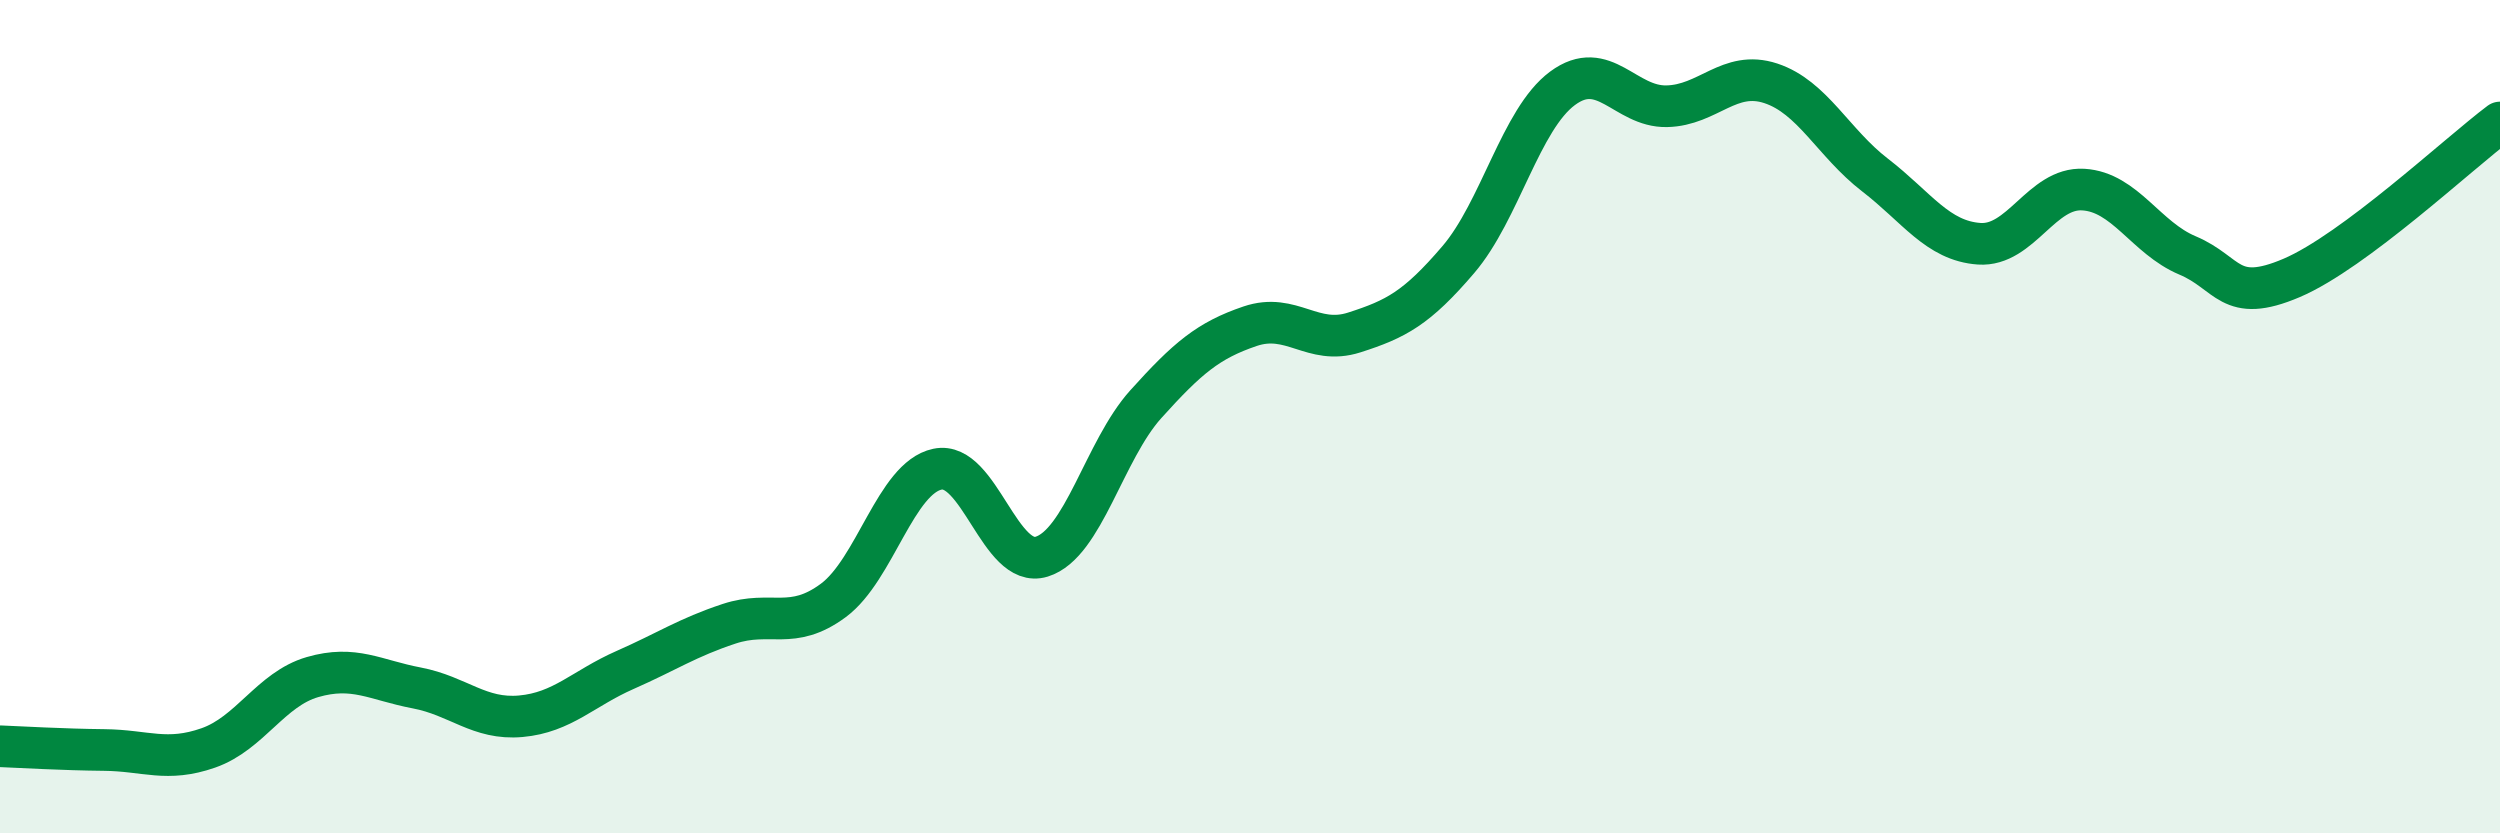
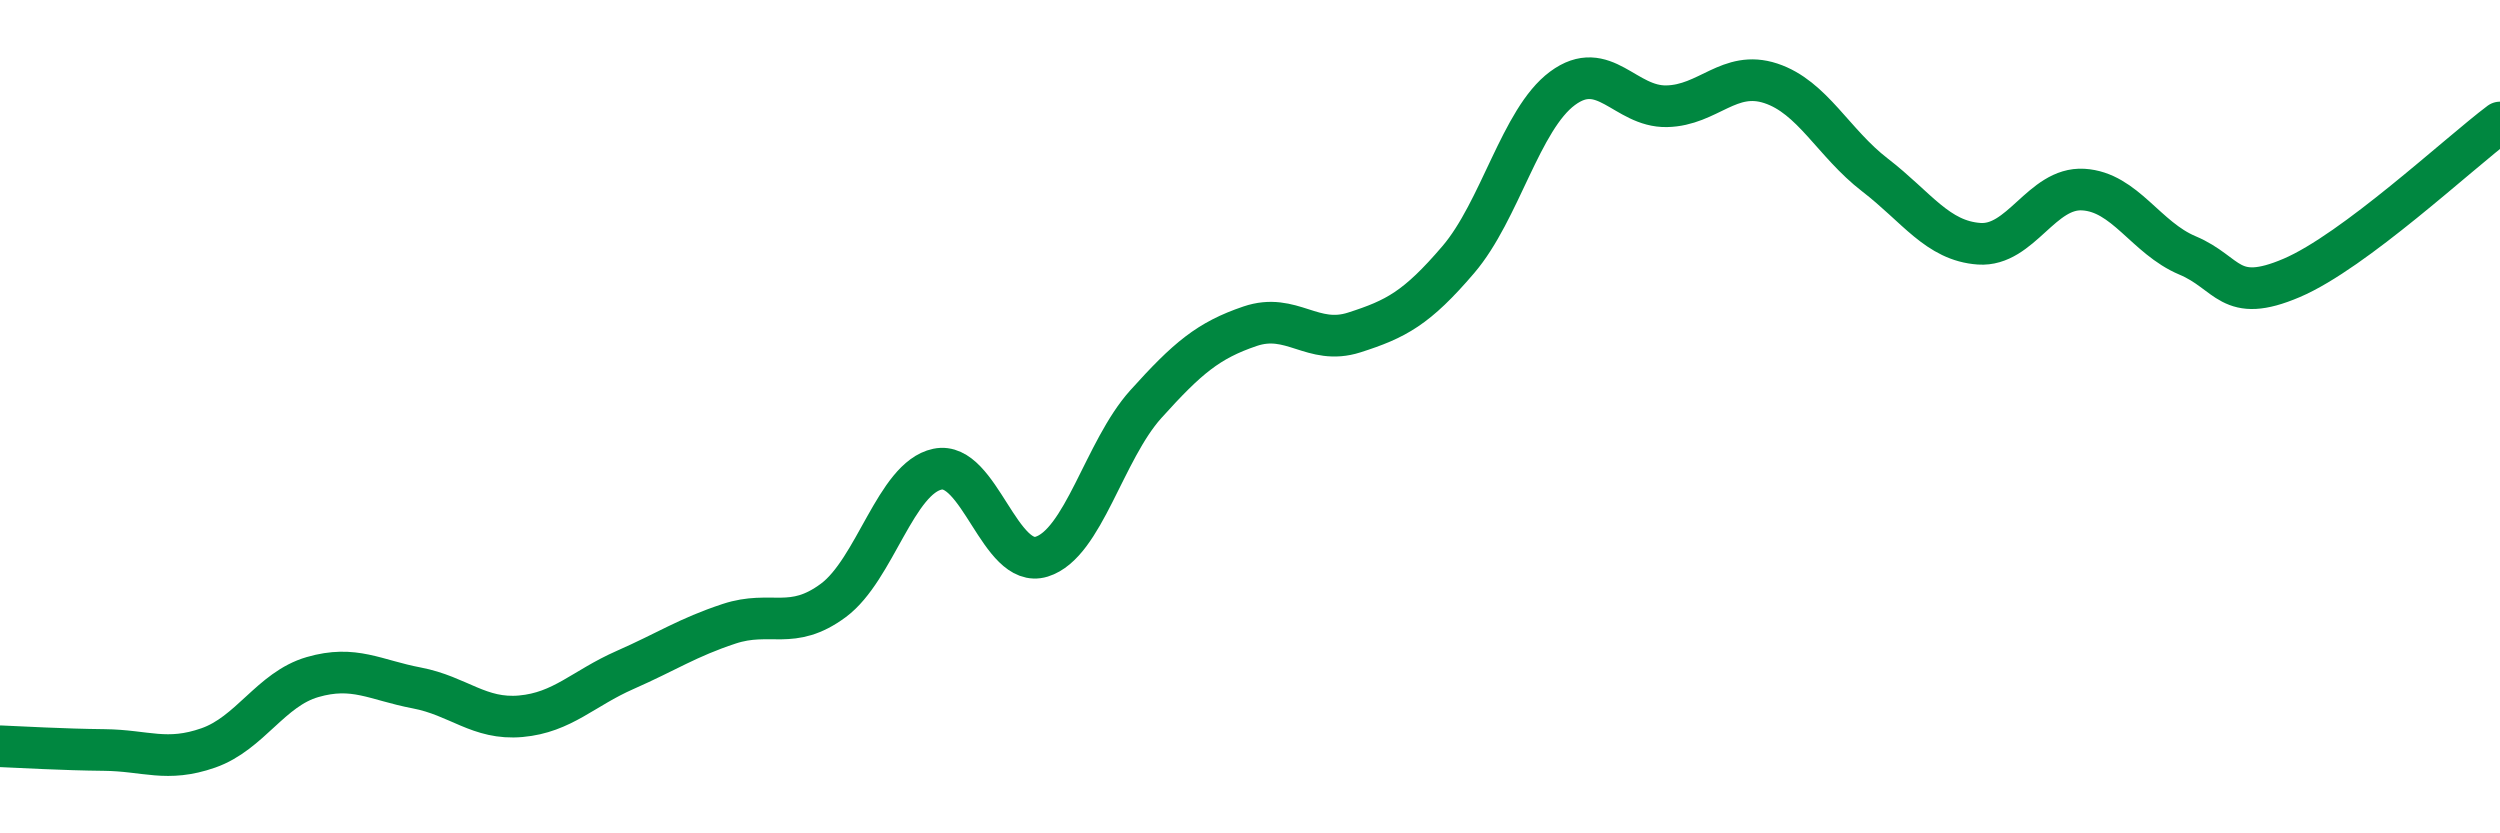
<svg xmlns="http://www.w3.org/2000/svg" width="60" height="20" viewBox="0 0 60 20">
-   <path d="M 0,17.91 C 0.5,17.93 1.5,17.99 2.5,18 C 3.5,18.01 4,18.3 5,17.95 C 6,17.6 6.5,16.54 7.5,16.25 C 8.5,15.96 9,16.32 10,16.51 C 11,16.7 11.5,17.28 12.5,17.19 C 13.5,17.1 14,16.52 15,16.08 C 16,15.64 16.5,15.3 17.5,14.97 C 18.5,14.64 19,15.15 20,14.41 C 21,13.67 21.5,11.47 22.5,11.26 C 23.5,11.05 24,13.67 25,13.36 C 26,13.05 26.5,10.81 27.5,9.7 C 28.5,8.59 29,8.17 30,7.83 C 31,7.49 31.5,8.3 32.5,7.98 C 33.5,7.66 34,7.4 35,6.23 C 36,5.06 36.5,2.86 37.5,2.12 C 38.5,1.38 39,2.57 40,2.55 C 41,2.53 41.5,1.67 42.5,2 C 43.5,2.33 44,3.43 45,4.2 C 46,4.97 46.5,5.78 47.5,5.85 C 48.5,5.92 49,4.49 50,4.55 C 51,4.61 51.5,5.71 52.5,6.13 C 53.5,6.55 53.5,7.31 55,6.67 C 56.5,6.03 59,3.69 60,2.94L60 20L0 20Z" fill="#008740" opacity="0.1" stroke-linecap="round" stroke-linejoin="round" />
  <path d="M 0,17.91 C 0.5,17.93 1.5,17.99 2.5,18 C 3.5,18.01 4,18.3 5,17.95 C 6,17.6 6.5,16.54 7.5,16.25 C 8.5,15.96 9,16.32 10,16.51 C 11,16.7 11.5,17.28 12.5,17.19 C 13.5,17.1 14,16.52 15,16.08 C 16,15.64 16.5,15.3 17.5,14.97 C 18.5,14.64 19,15.15 20,14.41 C 21,13.67 21.5,11.47 22.5,11.26 C 23.5,11.05 24,13.67 25,13.36 C 26,13.05 26.5,10.81 27.5,9.7 C 28.5,8.59 29,8.17 30,7.83 C 31,7.49 31.5,8.3 32.5,7.98 C 33.5,7.66 34,7.4 35,6.23 C 36,5.06 36.5,2.86 37.5,2.12 C 38.5,1.38 39,2.57 40,2.55 C 41,2.53 41.5,1.67 42.5,2 C 43.5,2.33 44,3.43 45,4.2 C 46,4.97 46.5,5.78 47.5,5.85 C 48.5,5.92 49,4.49 50,4.55 C 51,4.61 51.5,5.71 52.5,6.13 C 53.5,6.55 53.5,7.31 55,6.67 C 56.5,6.03 59,3.69 60,2.94" stroke="#008740" stroke-width="1" fill="none" stroke-linecap="round" stroke-linejoin="round" />
</svg>